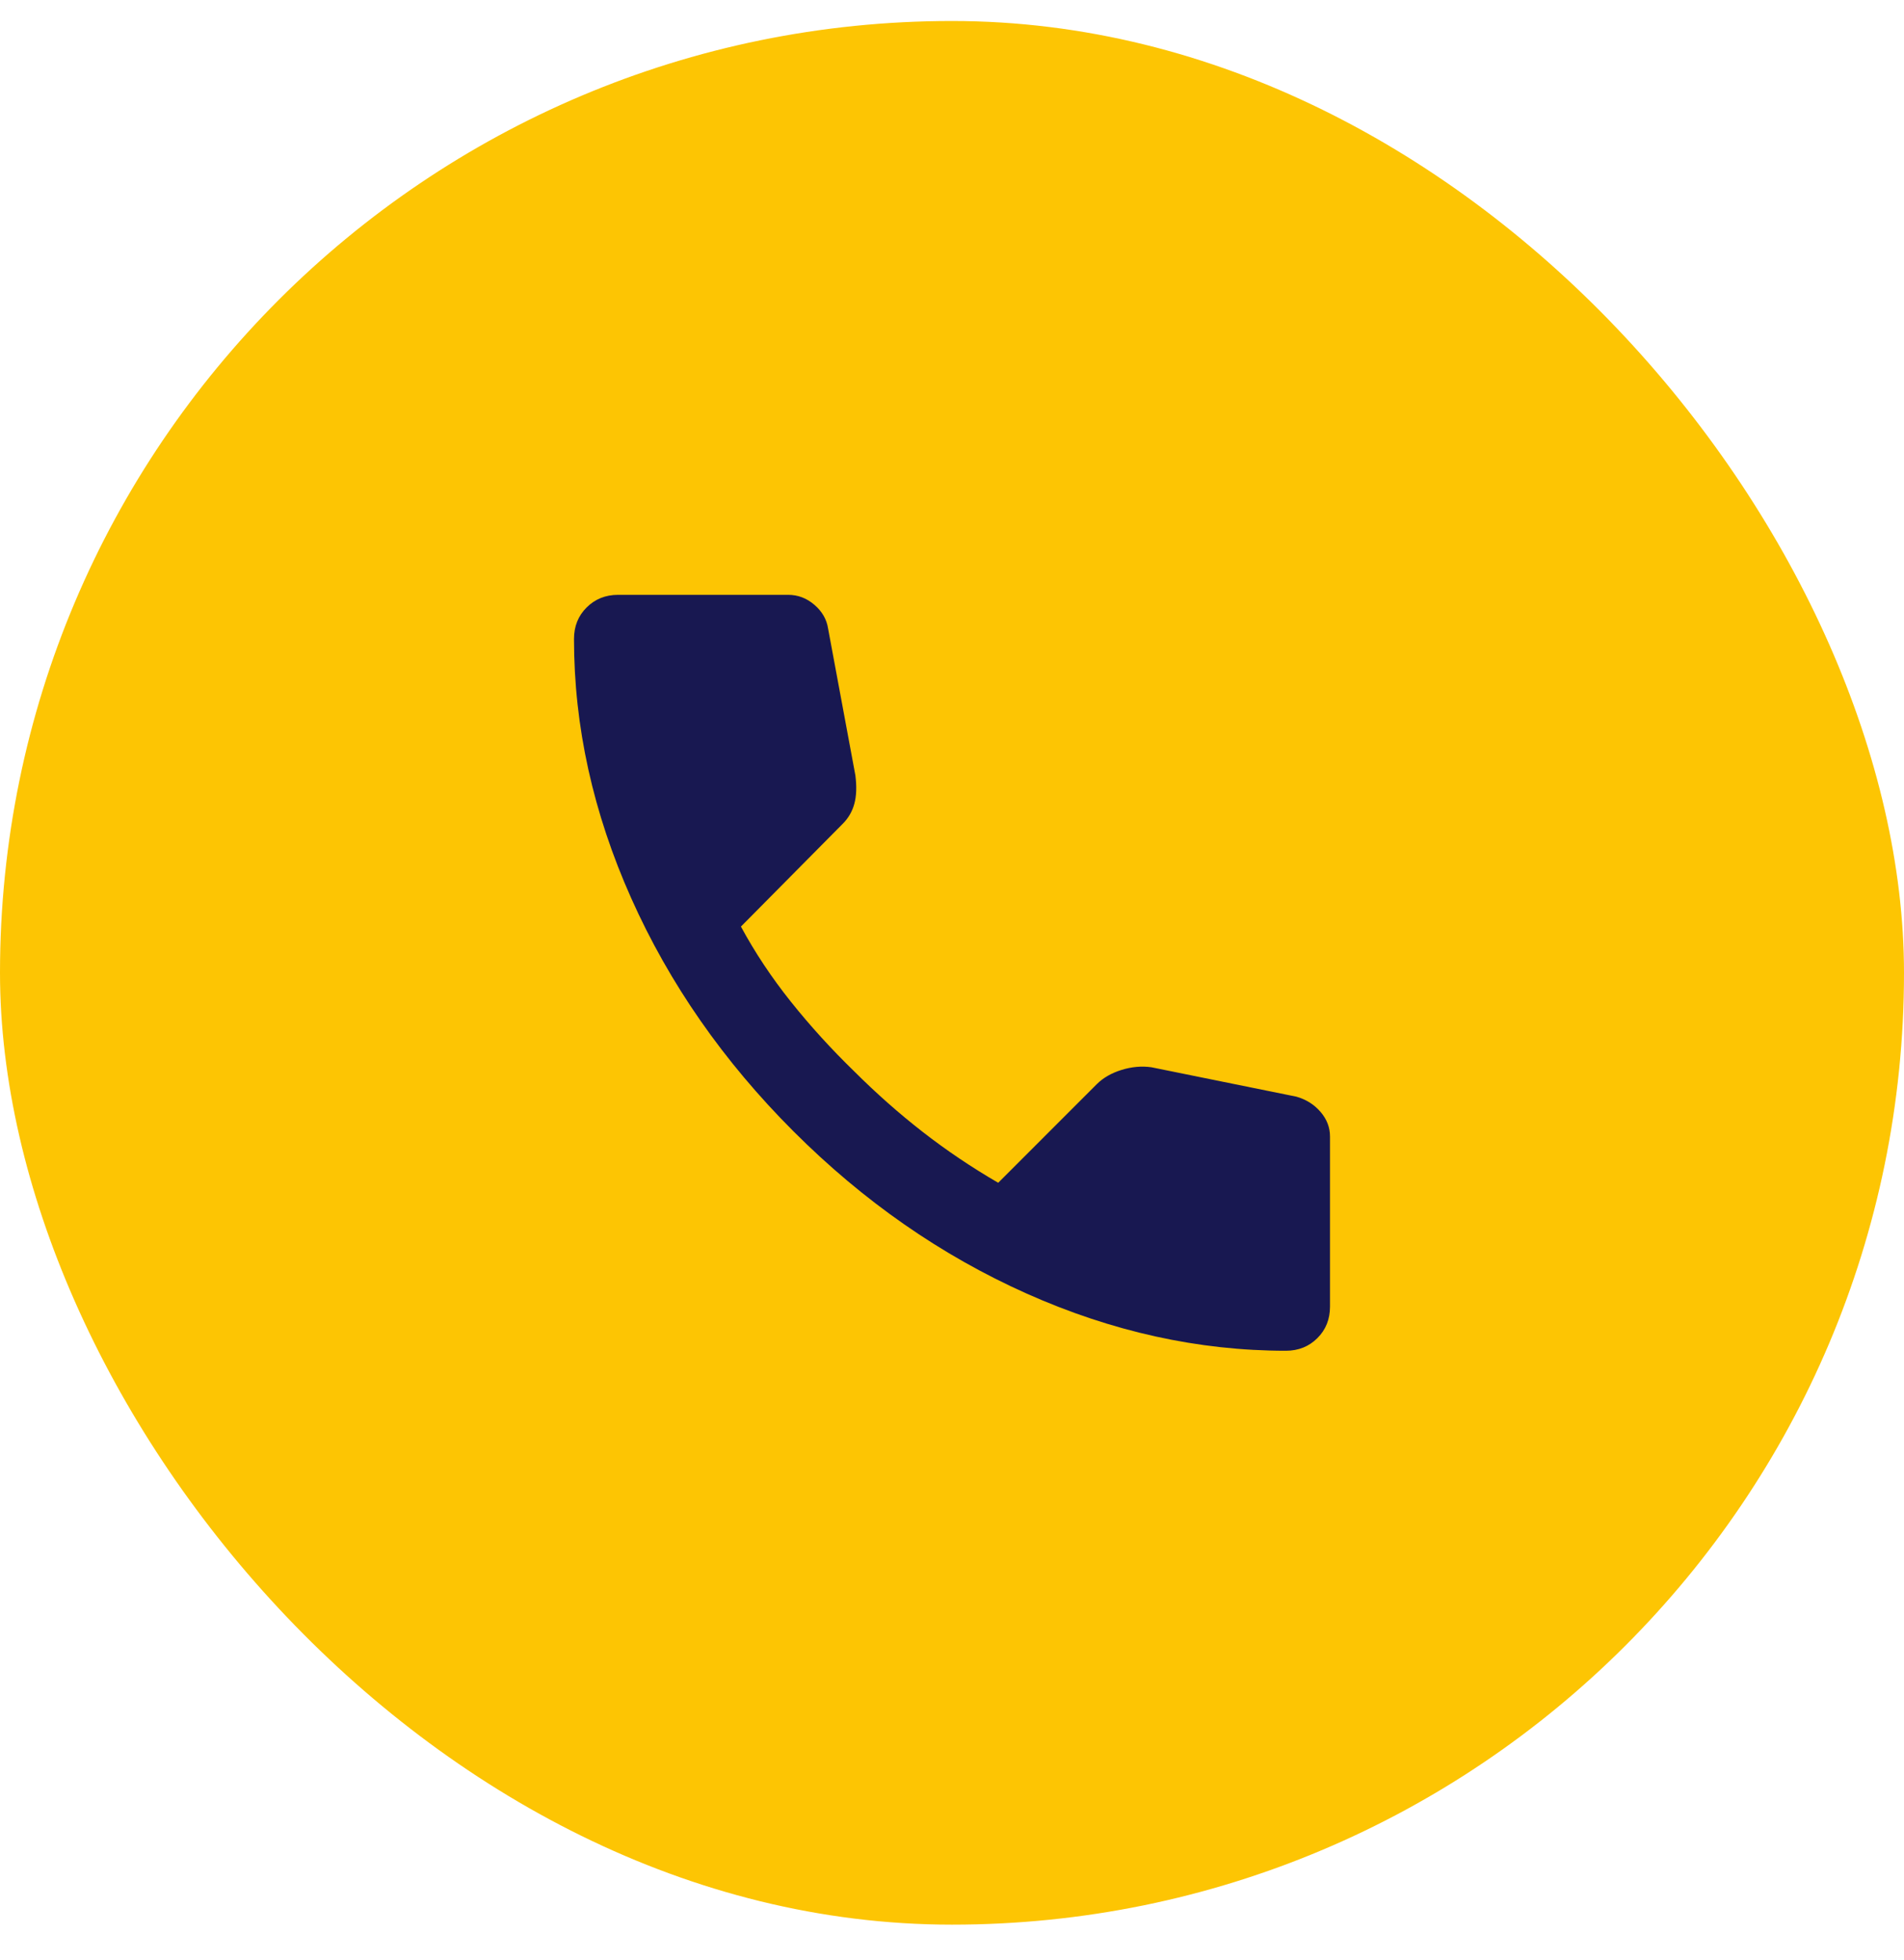
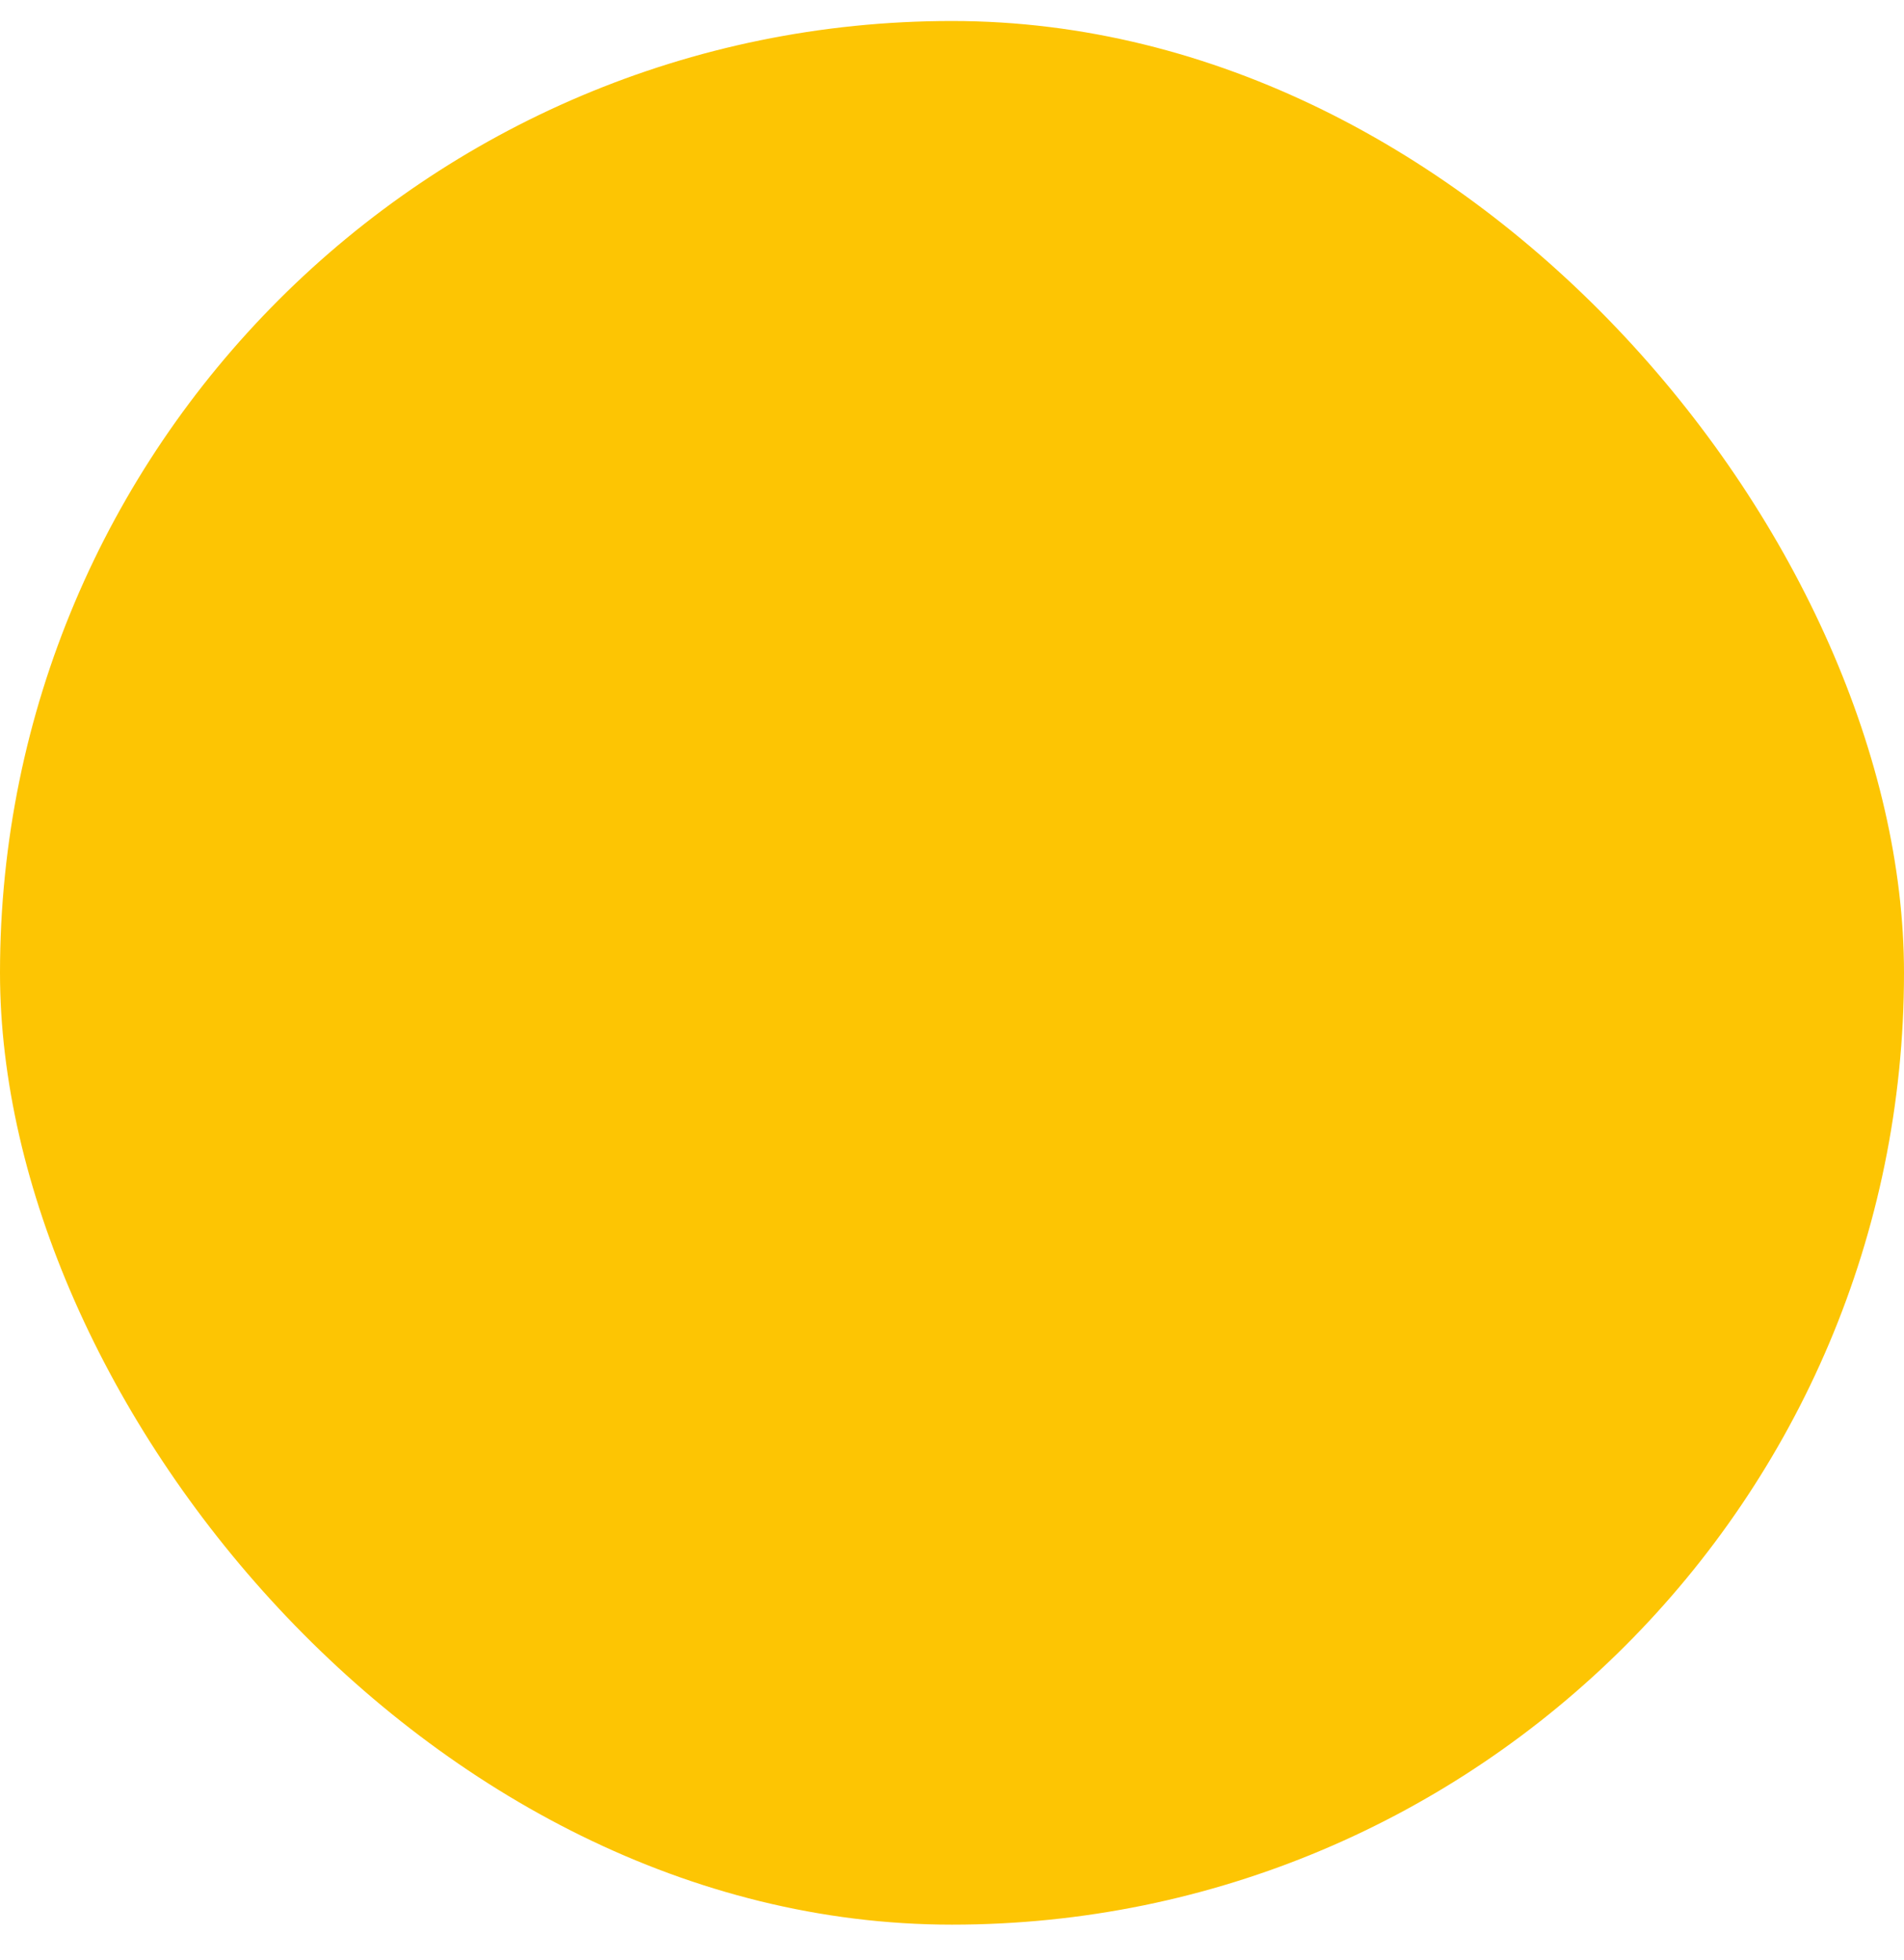
<svg xmlns="http://www.w3.org/2000/svg" width="34" height="35" viewBox="0 0 34 35" fill="none">
  <rect y="0.375" width="34" height="34" rx="17" fill="#FDC503" />
-   <path d="M22.962 24.125C21.4 24.125 19.856 23.784 18.331 23.103C16.806 22.421 15.419 21.456 14.169 20.206C12.919 18.956 11.953 17.568 11.272 16.043C10.591 14.518 10.25 12.975 10.25 11.412C10.25 11.187 10.325 10.999 10.475 10.85C10.625 10.7 10.812 10.624 11.037 10.624H14.075C14.25 10.624 14.406 10.684 14.544 10.803C14.681 10.921 14.762 11.062 14.787 11.225L15.275 13.85C15.3 14.05 15.294 14.218 15.256 14.356C15.219 14.493 15.15 14.612 15.05 14.712L13.231 16.549C13.481 17.012 13.778 17.459 14.122 17.89C14.466 18.321 14.844 18.737 15.256 19.137C15.644 19.524 16.05 19.884 16.475 20.215C16.9 20.546 17.35 20.849 17.825 21.125L19.587 19.362C19.7 19.25 19.847 19.165 20.028 19.109C20.209 19.053 20.387 19.037 20.562 19.062L23.15 19.587C23.325 19.637 23.469 19.728 23.581 19.859C23.694 19.99 23.75 20.137 23.75 20.299V23.337C23.75 23.562 23.675 23.75 23.525 23.899C23.375 24.049 23.188 24.125 22.962 24.125Z" fill="#181851" />
</svg>